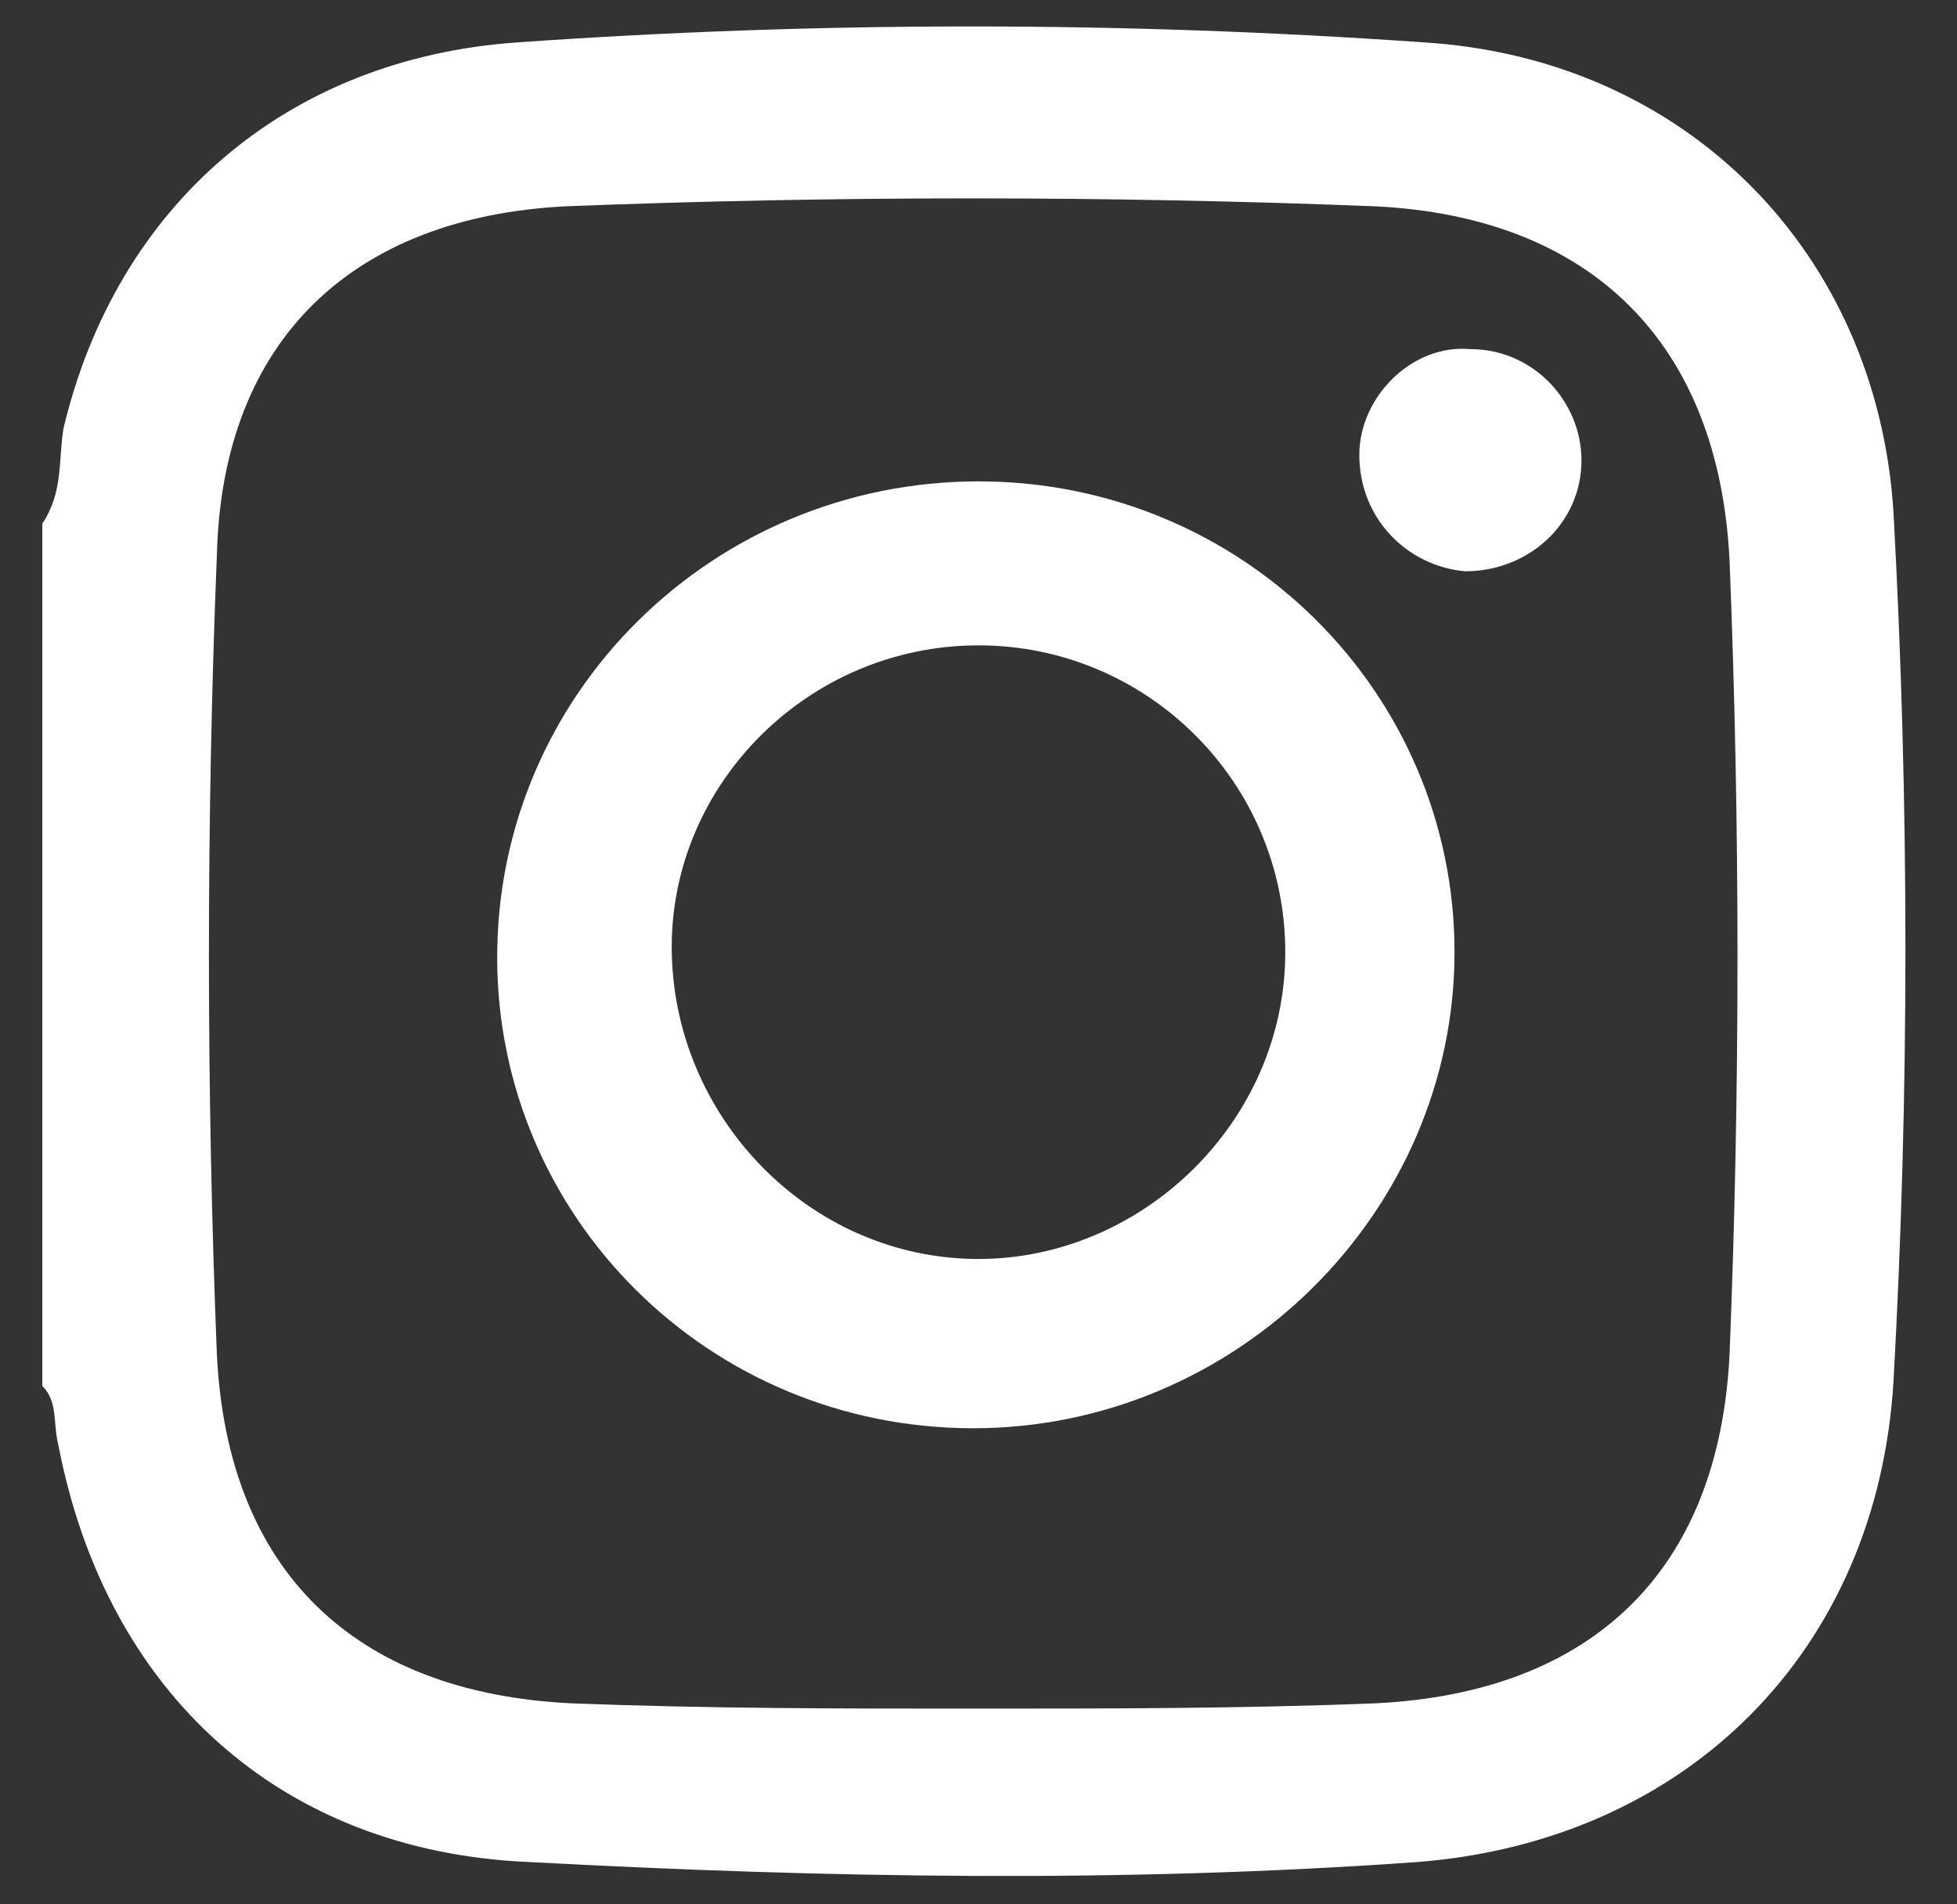
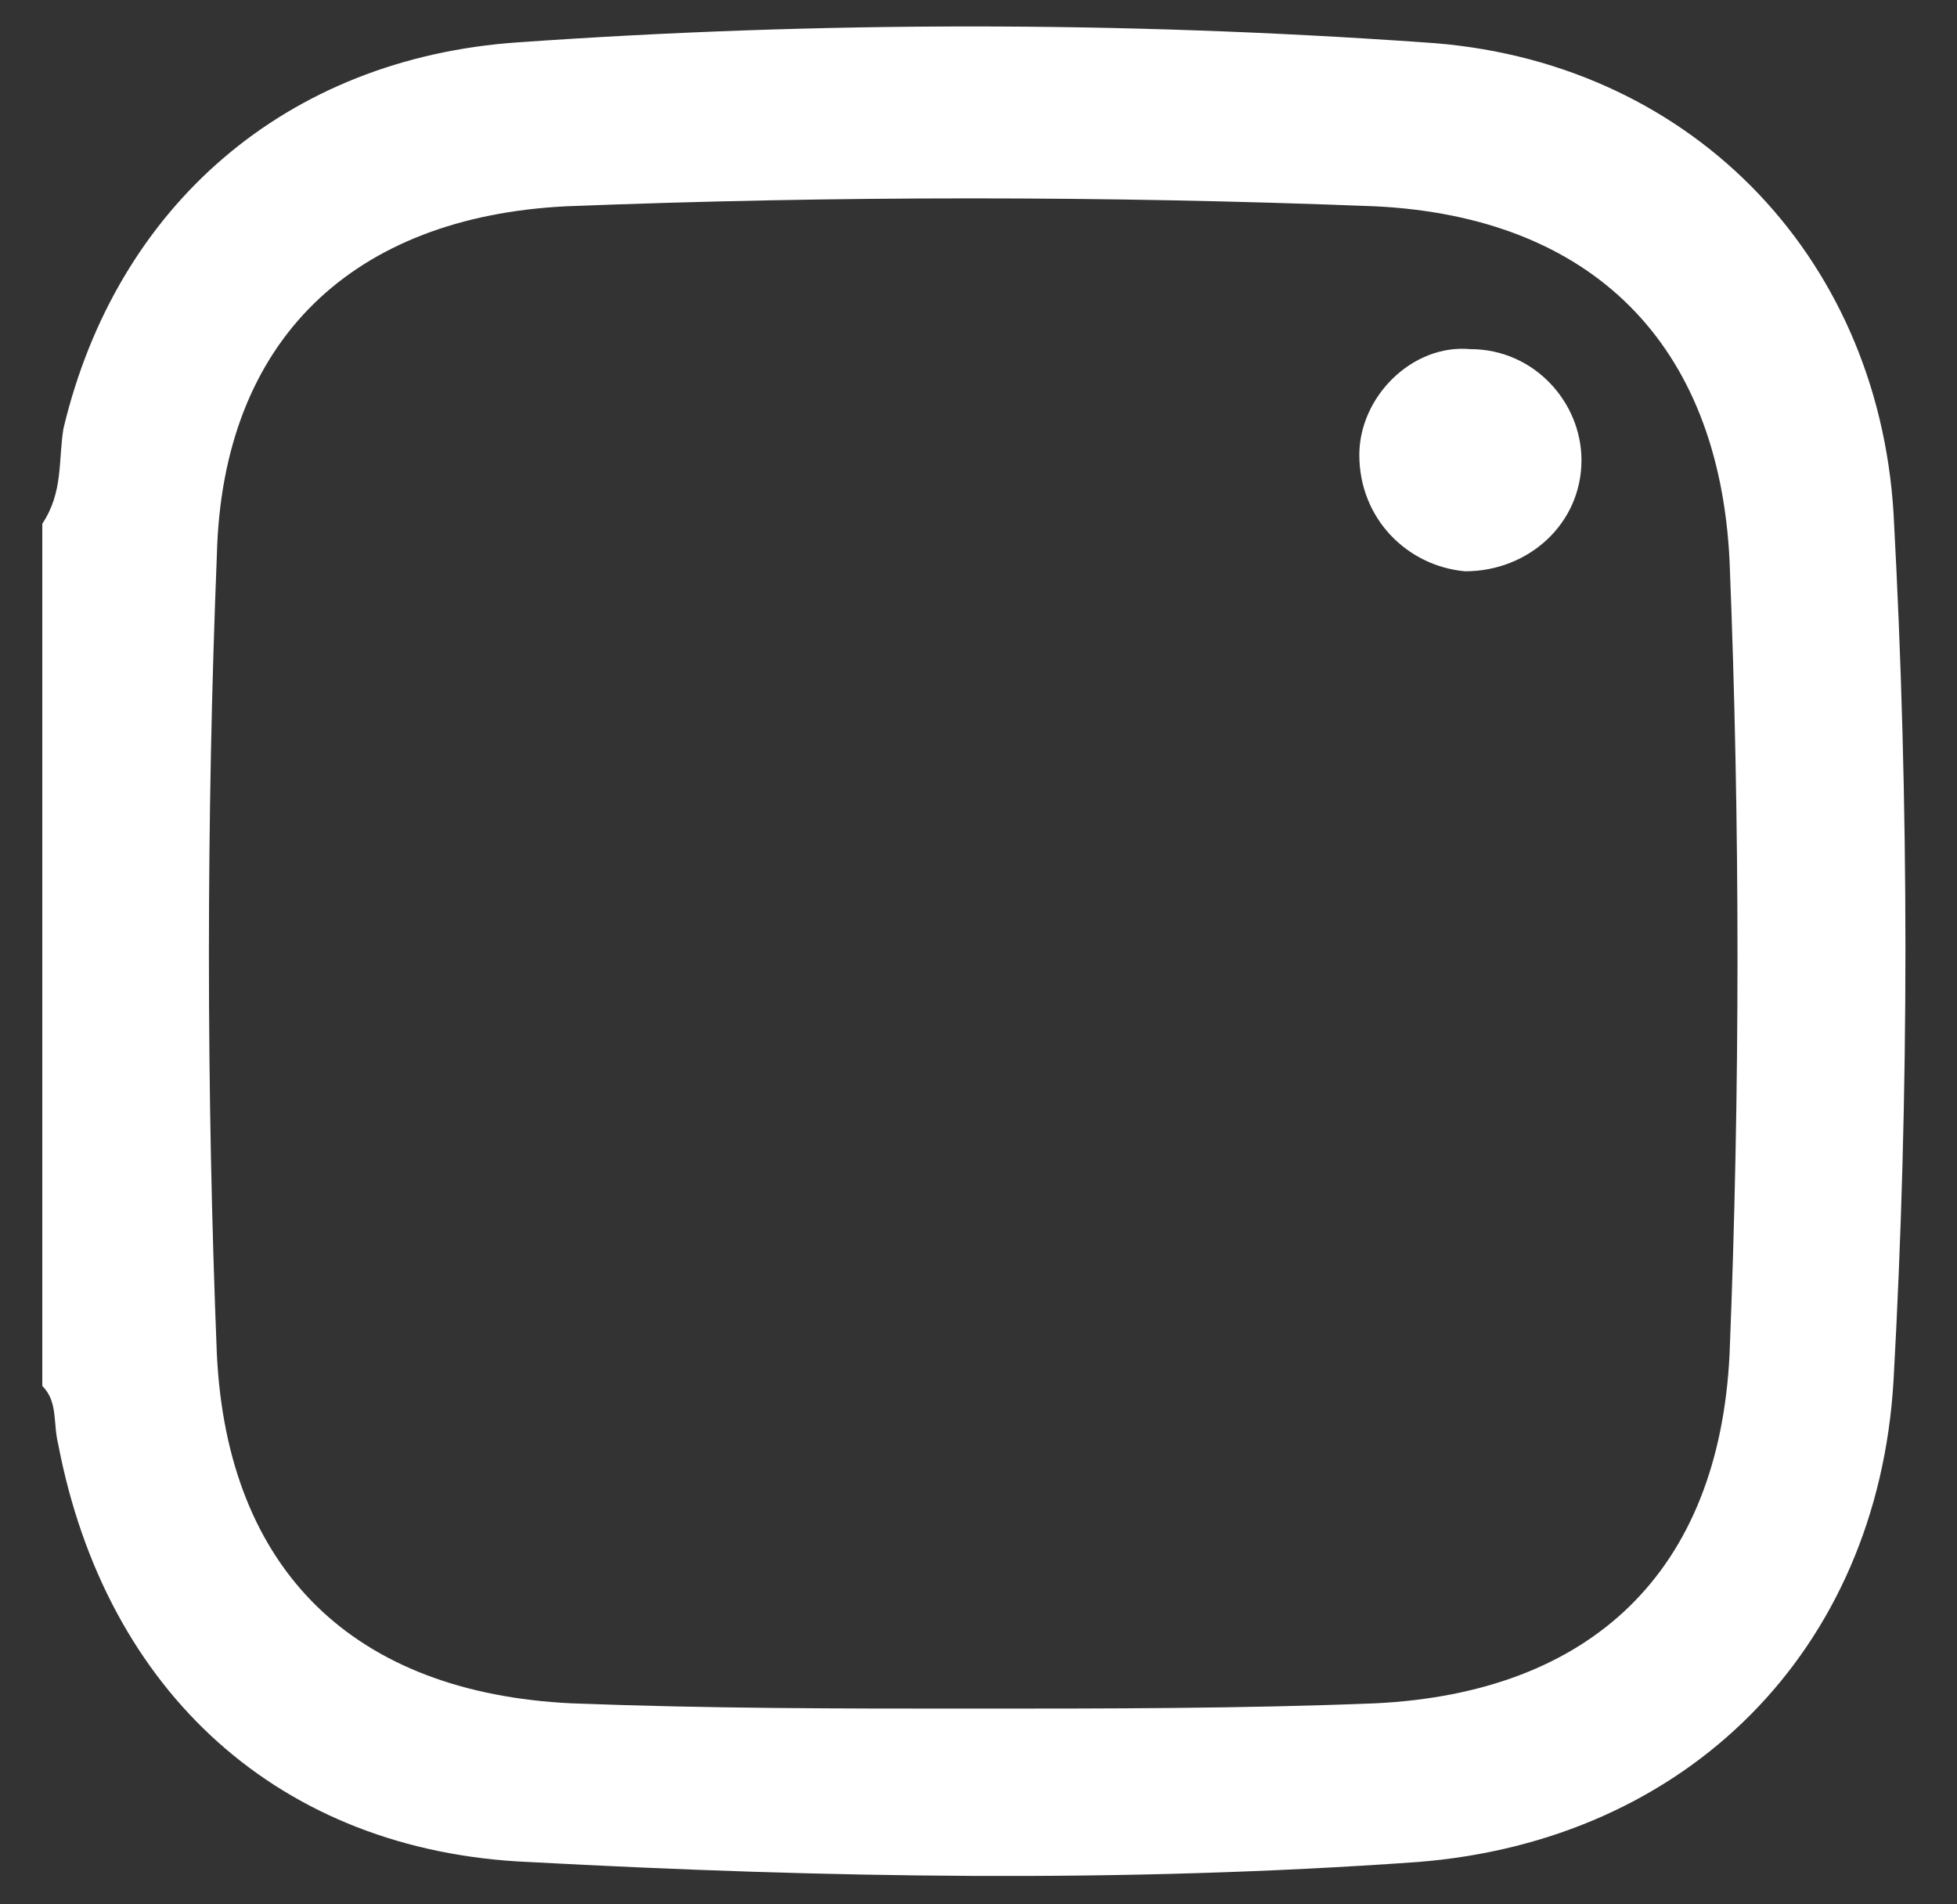
<svg xmlns="http://www.w3.org/2000/svg" version="1.1" id="Calque_1" x="0px" y="0px" width="37px" height="36px" viewBox="0 0 37 36" style="enable-background:new 0 0 37 36;" xml:space="preserve">
  <rect x="0" y="0" width="37" height="36" fill="#333333" stroke="none" />
  <style type="text/css">
	.st0{fill:#FFFFFF;}
</style>
  <path class="st0" d="M0.8,9.9c0.4-0.6,0.3-1.2,0.4-1.8c1-4.2,4.2-7,8.6-7.3c5.7-0.4,11.4-0.4,17.1,0c5,0.3,8.6,4,8.9,8.9  c0.3,5.5,0.3,11,0,16.4c-0.3,5.1-3.9,8.7-9,9.1c-5.6,0.4-11.2,0.3-16.8,0C5.3,35,2,32,1.1,27.3c-0.1-0.4,0-0.8-0.3-1.1V9.9z   M18.4,32.3c2.5,0,5.1,0,7.6-0.1c4.1-0.2,6.5-2.5,6.7-6.6c0.2-5,0.2-10,0-15c-0.2-4.1-2.6-6.5-6.7-6.7c-5.1-0.2-10.2-0.2-15.3,0  c-4,0.2-6.5,2.5-6.6,6.6c-0.2,5-0.2,10.1,0,15.1c0.2,4.1,2.6,6.4,6.7,6.6C13.4,32.3,15.9,32.3,18.4,32.3" />
-   <path class="st0" d="M18.4,27c-5,0-9-4-9-8.9c0-5,4.1-9,9.1-9c5,0,9,4,9,8.9C27.5,22.9,23.4,27,18.4,27 M24.3,18  c0-3.2-2.6-5.8-5.8-5.8c-3.2,0-5.8,2.6-5.8,5.7c0,3.2,2.6,5.9,5.8,5.9C21.6,23.8,24.3,21.2,24.3,18" />
  <path class="st0" d="M25.7,8.6c0-1.1,1-2.1,2.1-2c1.2,0,2.1,1,2.1,2.1c0,1.2-1,2.1-2.2,2.1C26.6,10.7,25.7,9.8,25.7,8.6" />
</svg>